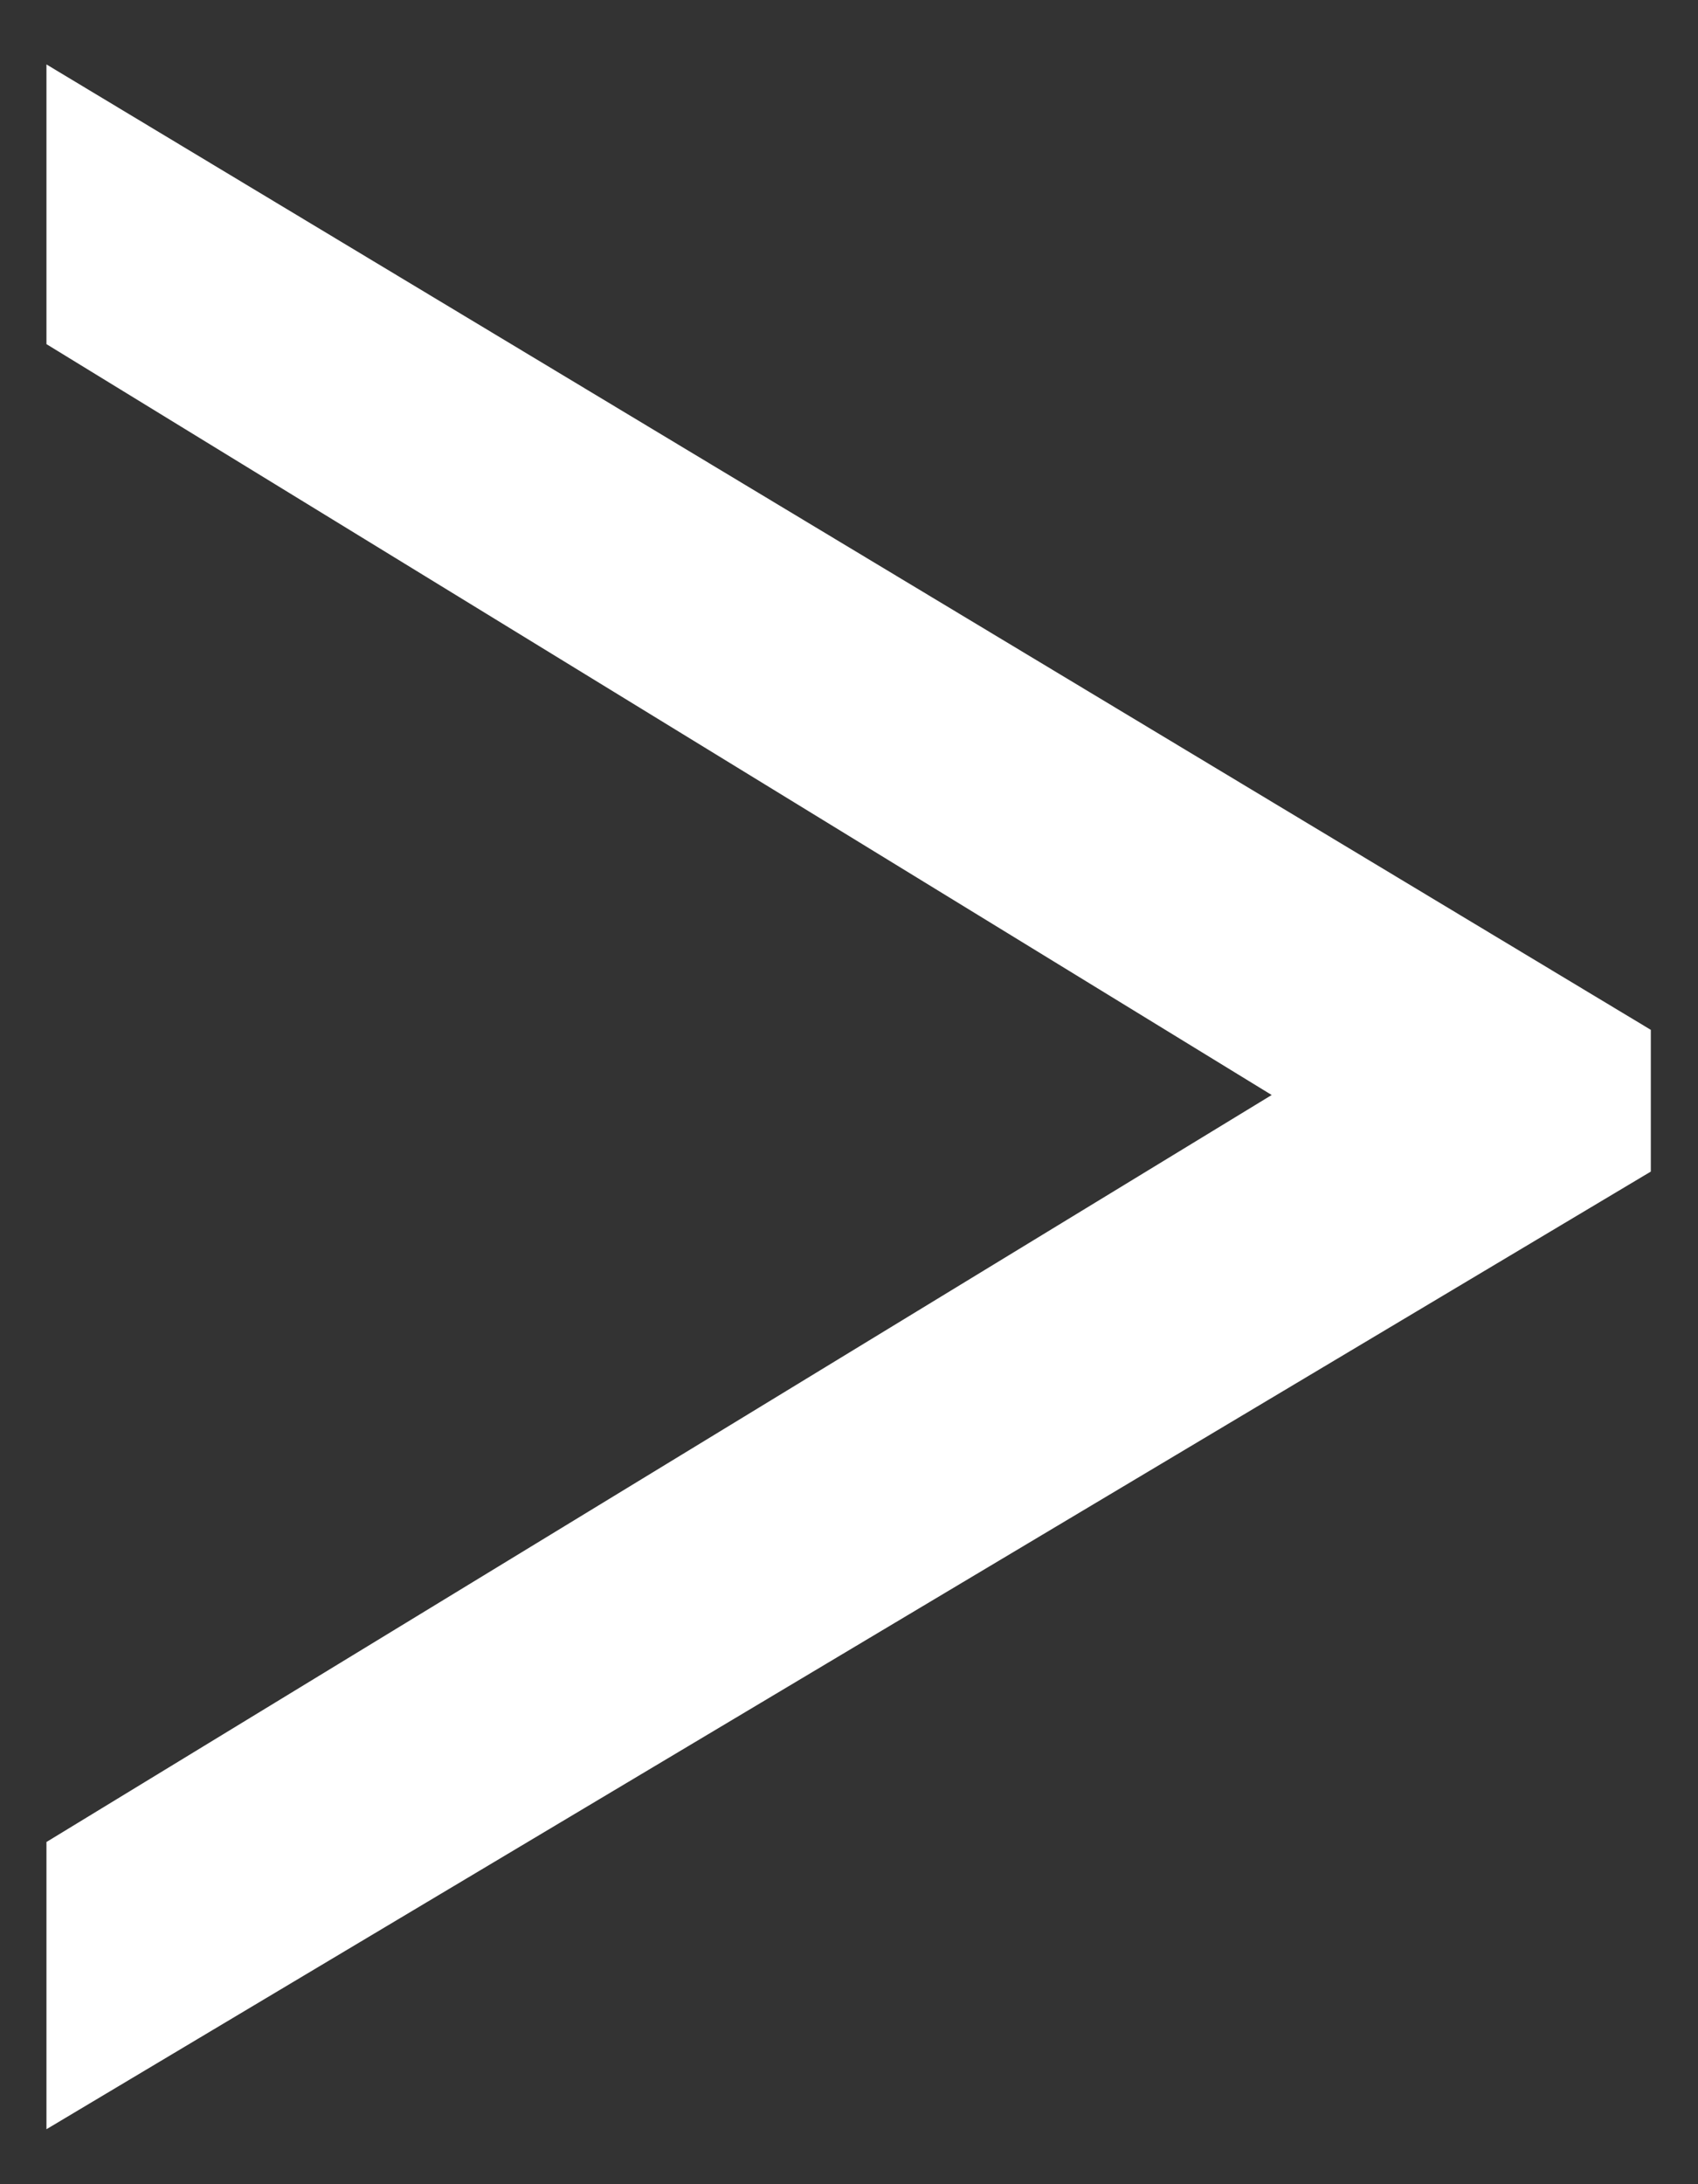
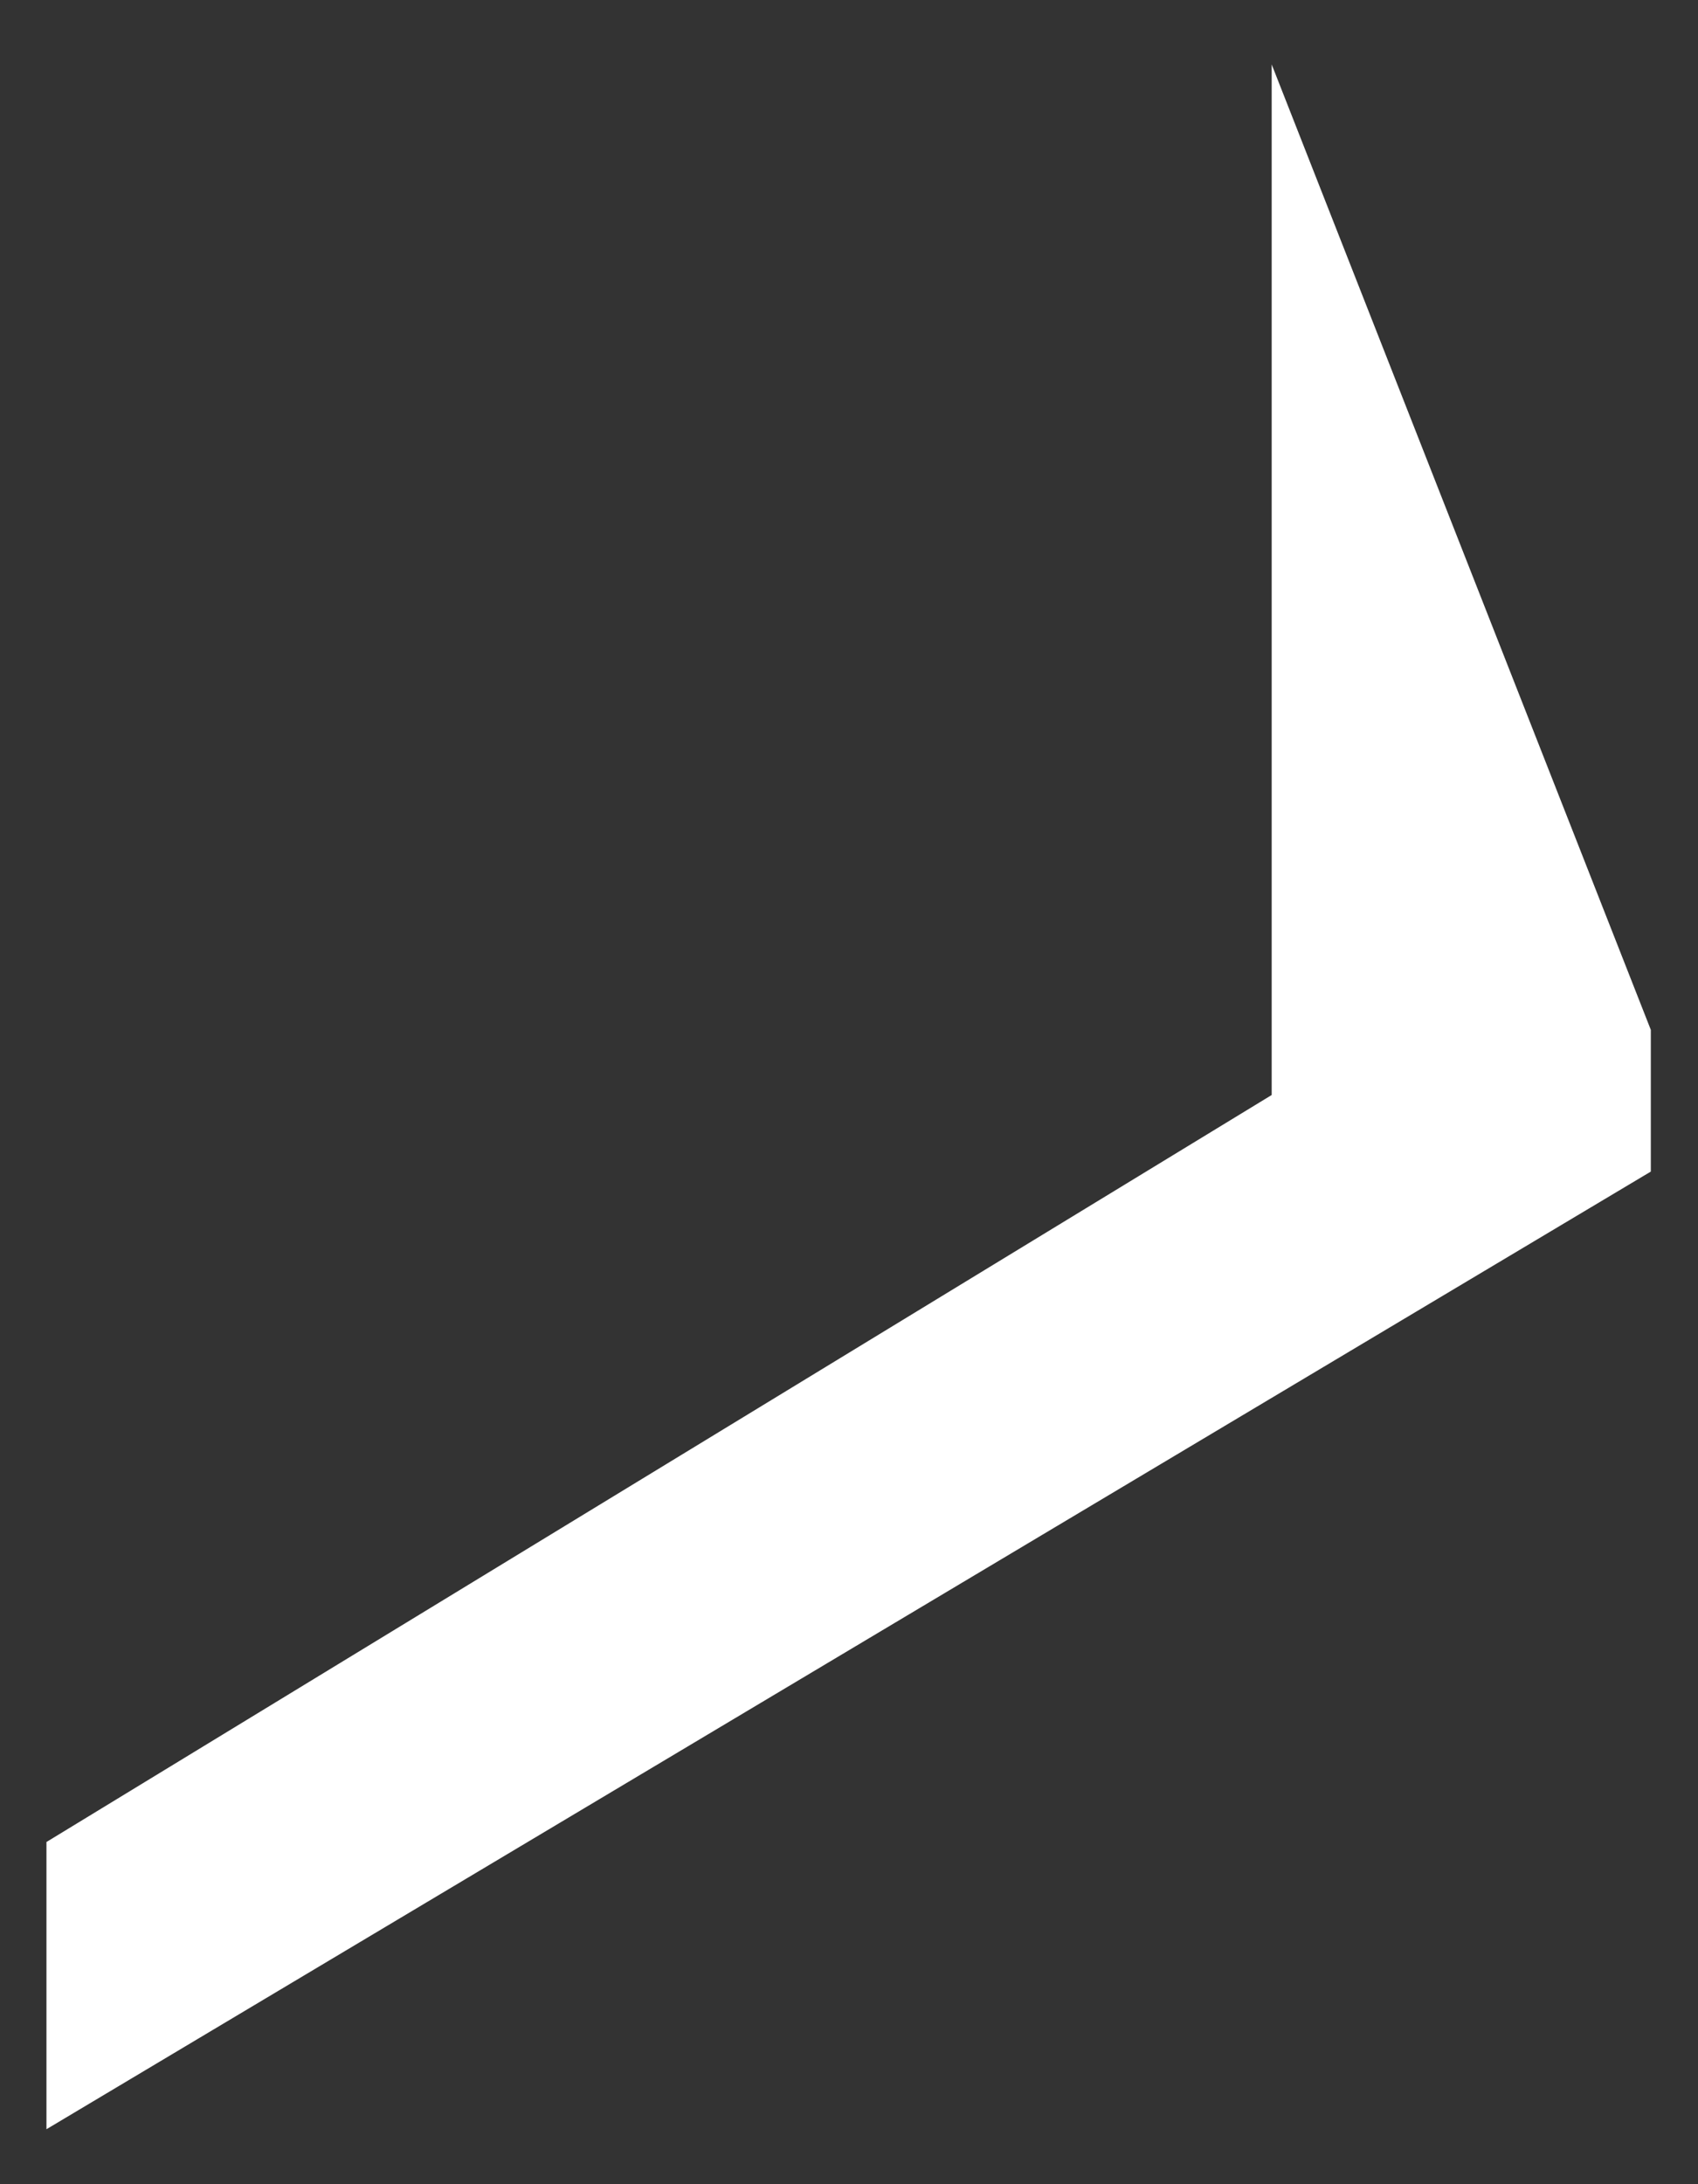
<svg xmlns="http://www.w3.org/2000/svg" width="14" height="18" viewBox="0 0 14 18" fill="none">
  <rect x="0" y="0" width="14" height="18" fill="#333333" stroke="none" />
-   <path d="M13.611 9.655L0.383 17.547V15.18L10.485 9.024L0.383 2.836V0.531L13.611 8.487V9.655Z" fill="white" />
+   <path d="M13.611 9.655L0.383 17.547V15.18L10.485 9.024V0.531L13.611 8.487V9.655Z" fill="white" />
</svg>